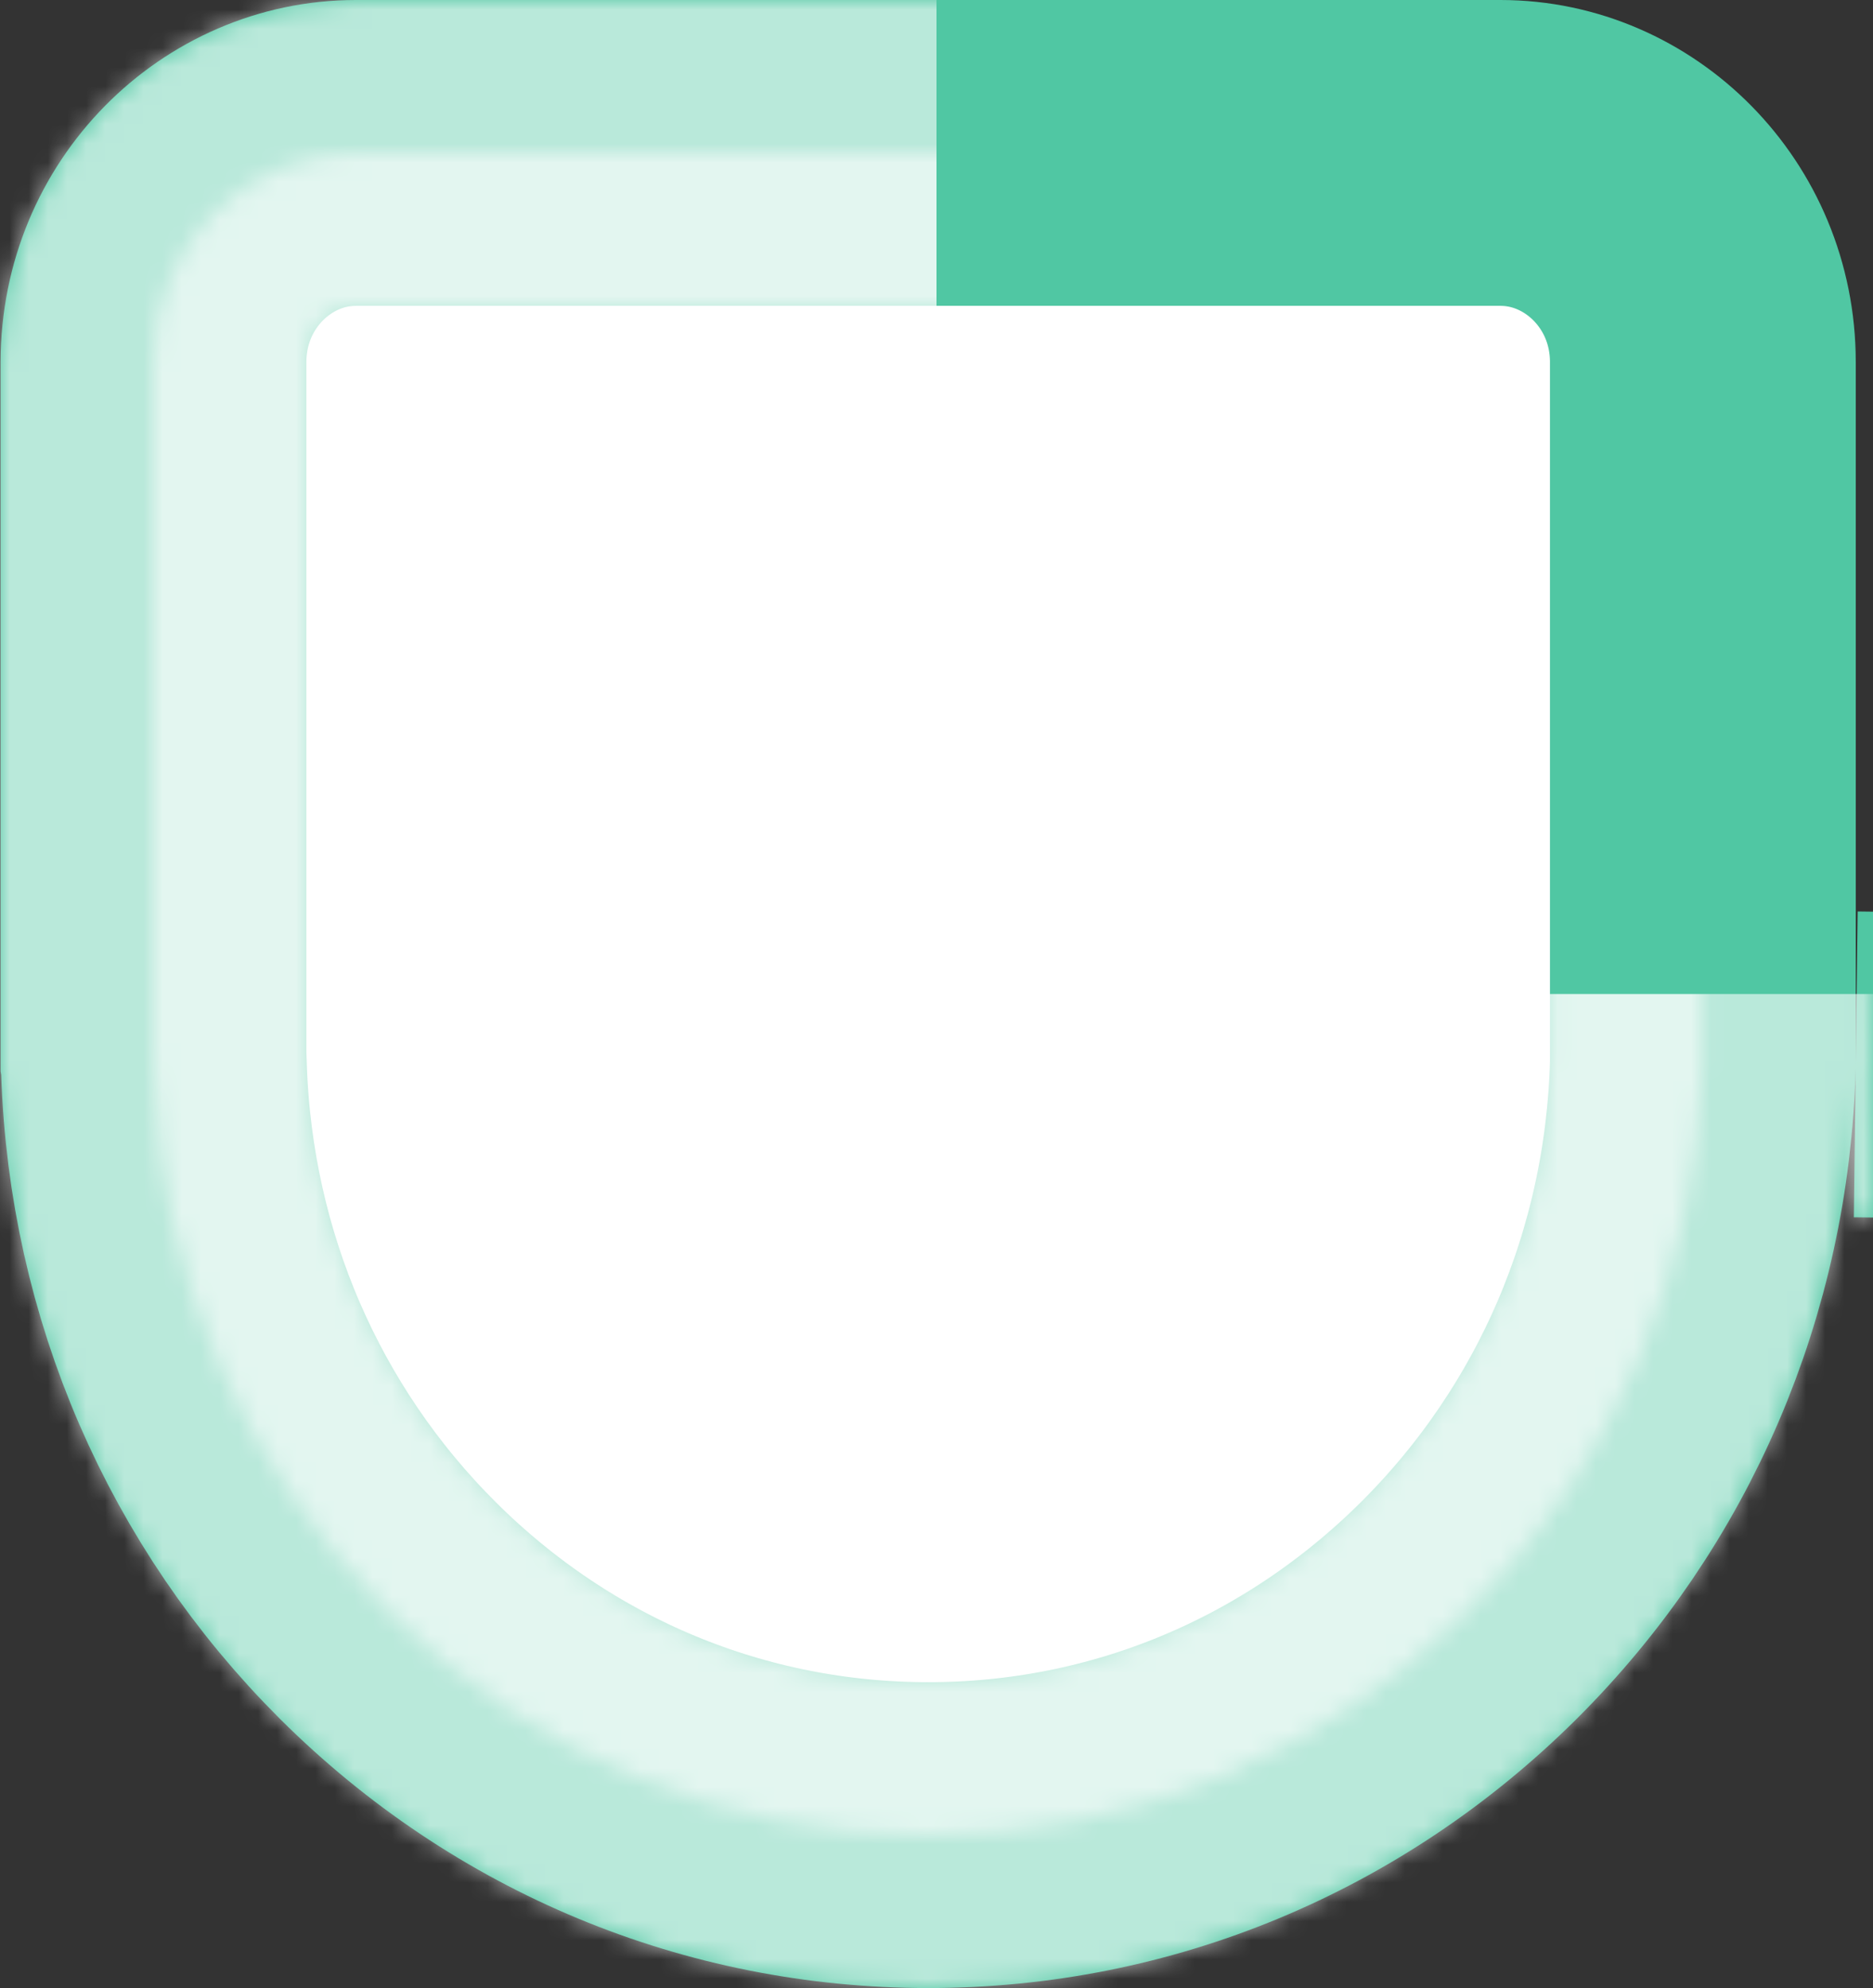
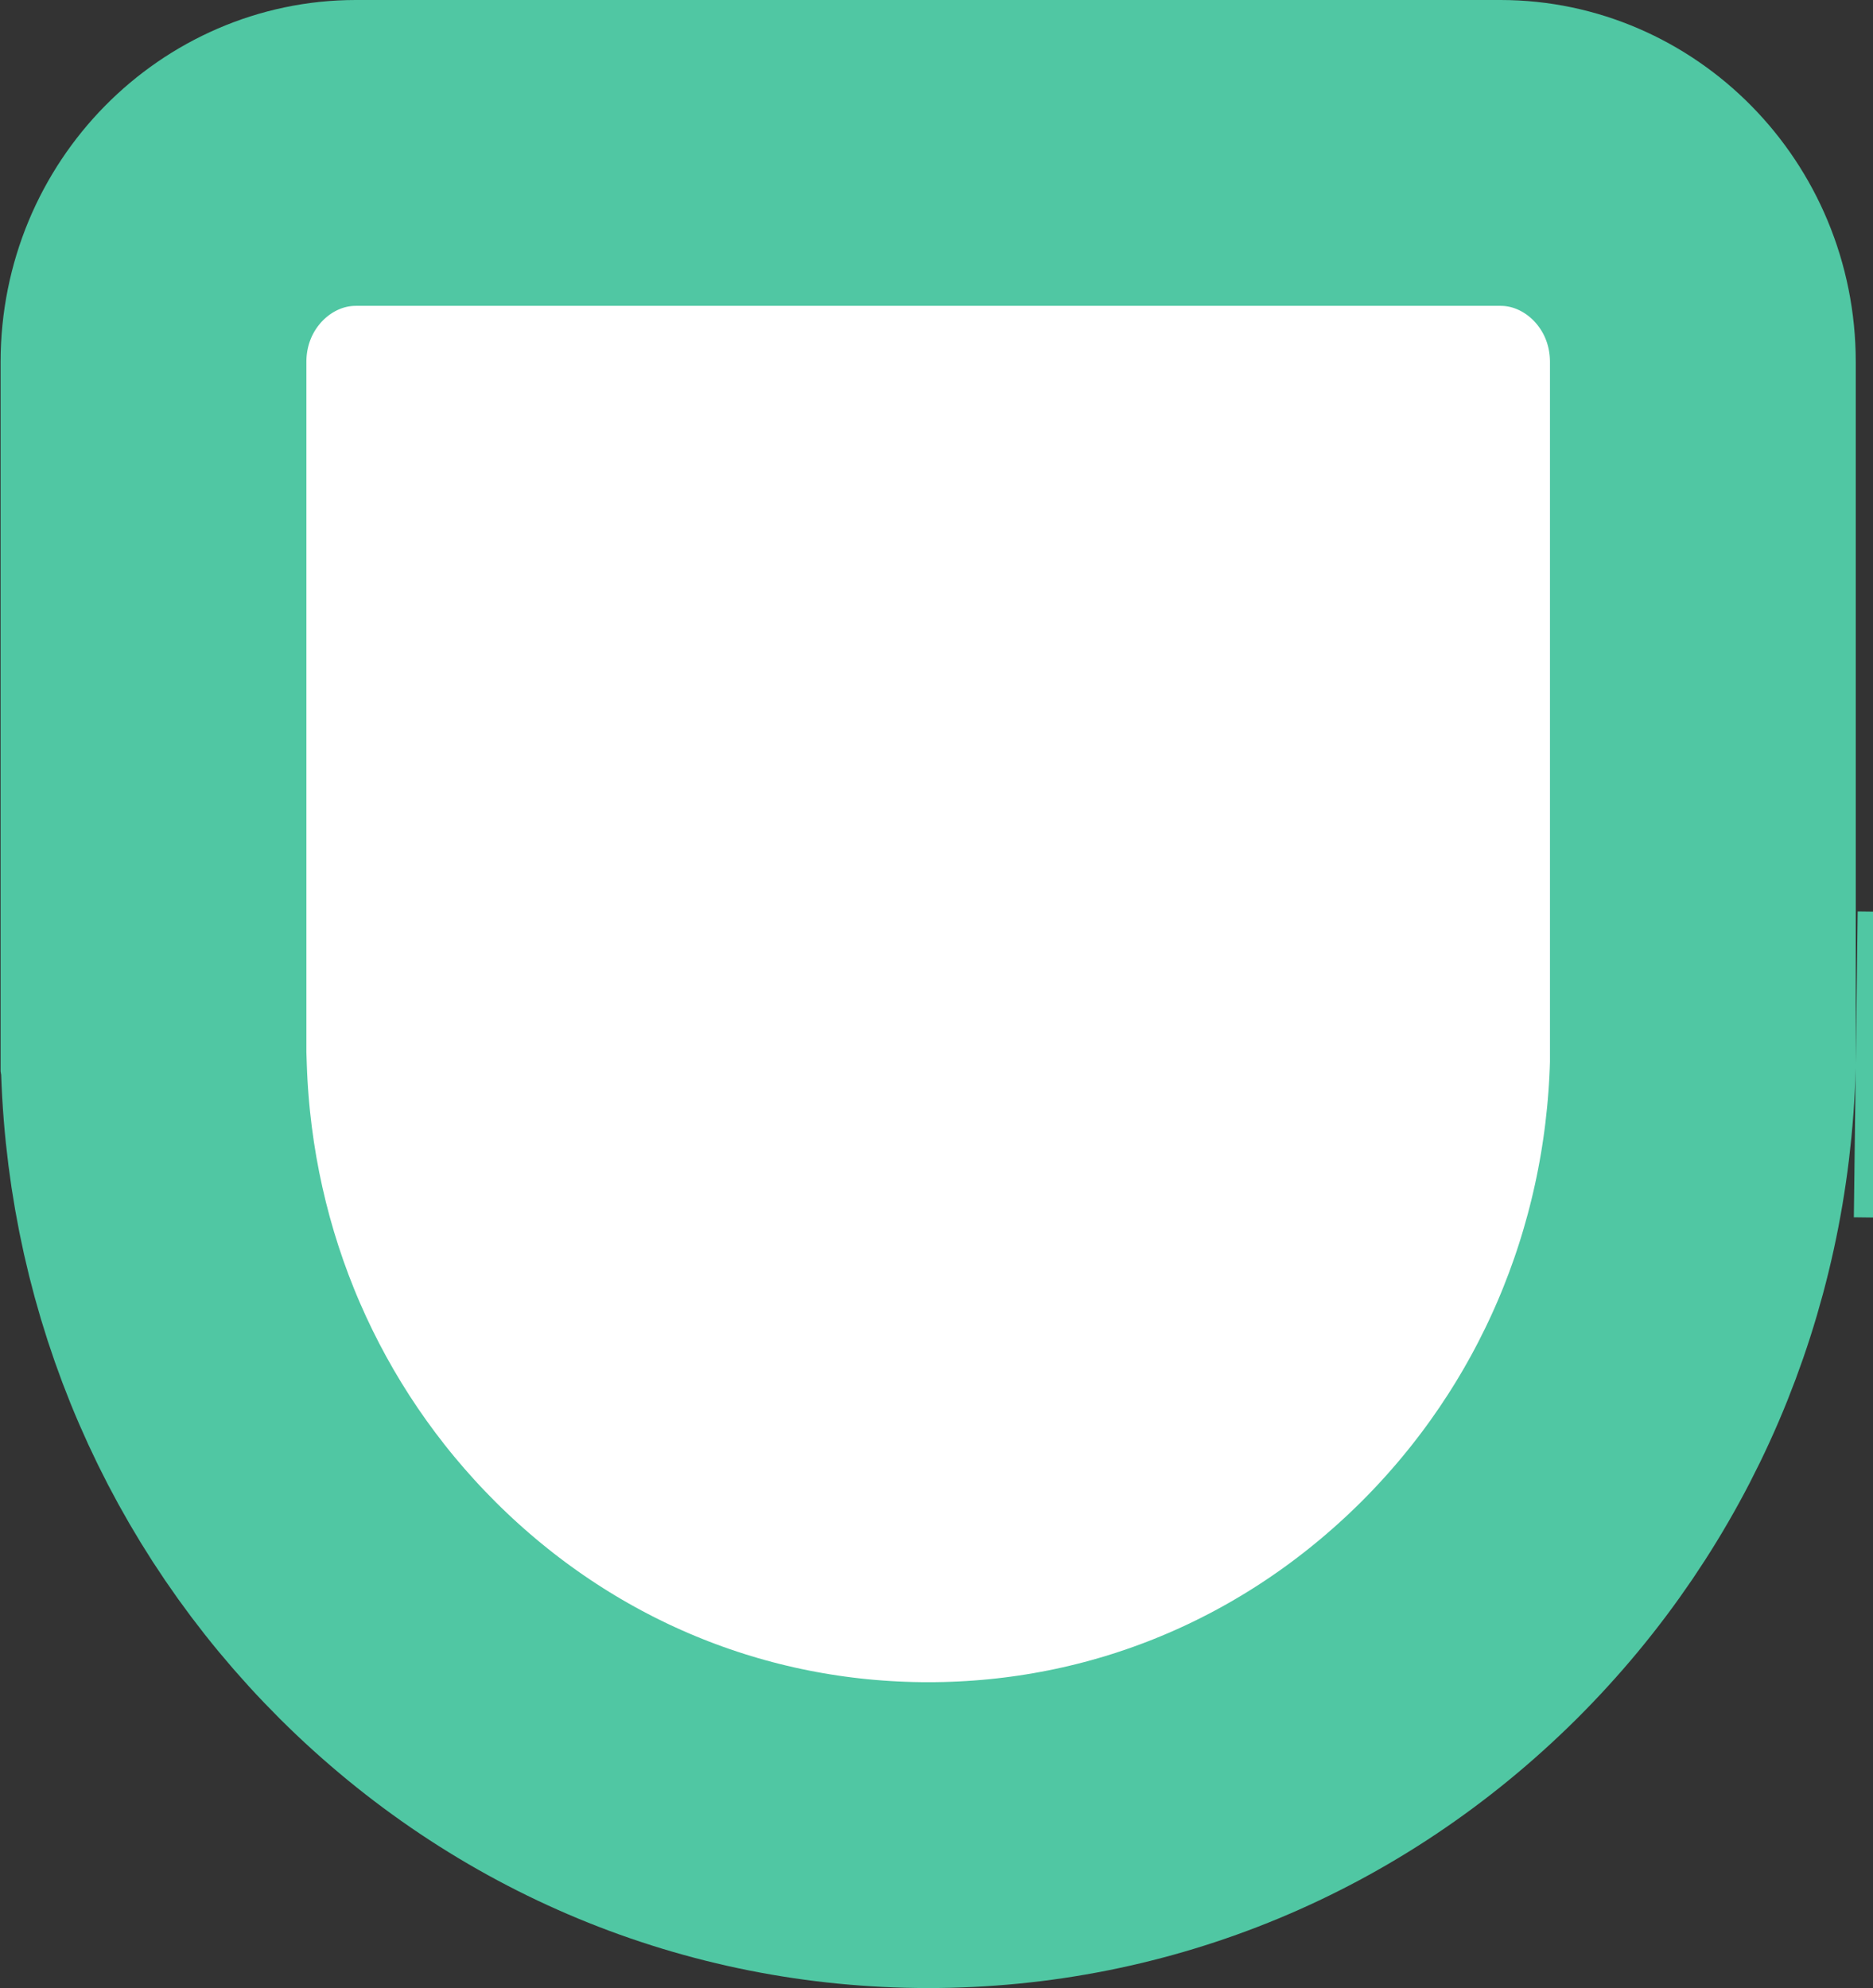
<svg xmlns="http://www.w3.org/2000/svg" width="98" height="104" viewBox="0 0 98 104" fill="none">
  <rect x="0" y="0" width="98" height="104" fill="#333333" stroke="none" />
  <g id="Group 88">
    <path id="Vector" d="M8.057 55.949L8.04 55.434L8.031 55.38V18.942C8.031 12.769 12.928 8 18.613 8H78.516C84.201 8 89.098 12.769 89.098 18.942V48.157V48.173V48.174V48.175V48.176V48.178V48.179V48.18V48.182V48.183V48.184V48.185V48.187V48.188V48.189V48.191V48.192V48.193V48.194V48.196V48.197V48.198V48.2V48.201V48.202V48.203V48.205V48.206V48.207V48.209V48.21V48.211V48.212V48.214V48.215V48.216V48.218V48.219V48.22V48.221V48.223V48.224V48.225V48.227V48.228V48.229V48.231V48.232V48.233V48.234V48.236V48.237V48.238V48.24V48.241V48.242V48.243V48.245V48.246V48.247V48.249V48.25V48.251V48.253V48.254V48.255V48.257V48.258V48.259V48.26V48.262V48.263V48.264V48.266V48.267V48.268V48.27V48.271V48.272V48.273V48.275V48.276V48.277V48.279V48.28V48.281V48.282V48.284V48.285V48.286V48.288V48.289V48.29V48.292V48.293V48.294V48.296V48.297V48.298V48.3V48.301V48.302V48.303V48.305V48.306V48.307V48.309V48.31V48.311V48.313V48.314V48.315V48.316V48.318V48.319V48.321V48.322V48.323V48.324V48.326V48.327V48.328V48.33V48.331V48.332V48.334V48.335V48.336V48.337V48.339V48.34V48.341V48.343V48.344V48.345V48.347V48.348V48.349V48.351V48.352V48.353V48.355V48.356V48.357V48.358V48.36V48.361V48.362V48.364V48.365V48.366V48.368V48.369V48.37V48.372V48.373V48.374V48.376V48.377V48.378V48.38V48.381V48.382V48.384V48.385V48.386V48.388V48.389V48.39V48.392V48.393V48.394V48.395V48.397V48.398V48.399V48.401V48.402V48.403V48.405V48.406V48.407V48.409V48.41V48.411V48.413V48.414V48.415V48.417V48.418V48.419V48.42V48.422V48.423V48.425V48.426V48.427V48.428V48.43V48.431V48.432V48.434V48.435V48.436V48.438V48.439V48.44V48.442V48.443V48.444V48.446V48.447V48.448V48.45V48.451V48.452V48.454V48.455V48.456V48.458V48.459V48.46V48.462V48.463V48.464V48.465V48.467V48.468V48.469V48.471V48.472V48.473V48.475V48.476V48.477V48.479V48.48V48.481V48.483V48.484V48.485V48.487V48.488V48.489V48.491V48.492V48.493V48.495V48.496V48.497V48.499V48.5V48.501V48.503V48.504V48.505V48.507V48.508V48.509V48.511V48.512V48.513V48.514V48.516V48.517V48.519V48.52V48.521V48.522V48.524V48.525V48.526V48.528V48.529V48.53V48.532V48.533V48.534V48.536V48.537V48.538V48.54V48.541V48.542V48.544V48.545V48.546V48.548V48.549V48.55V48.552V48.553V48.554V48.556V48.557V48.558V48.559V48.561V48.562V48.563V48.565V48.566V48.568V48.569V48.57V48.571V48.573V48.574V48.575V48.577V48.578V48.579V48.581V48.582V48.583V48.585V48.586V48.587V48.589V48.59V48.591V48.593V48.594V48.595V48.596V48.598V48.599V48.6V48.602V48.603V48.605V48.606V48.607V48.608V48.61V48.611V48.612V48.614V48.615V48.616V48.618V48.619V48.62V48.622V48.623V48.624V48.626V48.627V48.628V48.63V48.631V48.632V48.633V48.635V48.636V48.638V48.639V48.64V48.641V48.643V48.644V48.645V48.647V48.648V48.649V48.651V48.652V48.653V48.655V48.656V48.657V48.658V48.66V48.661V48.663V48.664V48.665V48.666V48.668V48.669V48.67V48.672V48.673V48.674V48.676V48.677V48.678V48.68V48.681V48.682V48.684V48.685V48.686V48.687V48.689V48.69V48.691V48.693V48.694V48.695V48.697V48.698V48.699V48.7V48.702V48.703V48.705V48.706V48.707V48.708V48.71V48.711V48.712V48.714V48.715V48.716V48.718V48.719V48.72V48.721V48.723V48.724V48.725V48.727V48.728V48.729V48.731V48.732V48.733V48.734V48.736V48.737V48.738V48.74V48.741V48.742V48.744V48.745V48.746V48.748V48.749V48.75V48.751V48.753V48.754V48.755V48.757V48.758V48.759V48.761V48.762V48.763V48.764V48.766V48.767V48.768V48.77V48.771V48.772V48.773V48.775V48.776V48.777V48.779V48.78V48.781V48.783V48.784V48.785V48.786V48.788V48.789V48.79V48.792V48.793V48.794V48.795V48.797V48.798V48.799V48.801V48.802V48.803V48.804V48.806V48.807V48.808V48.81V48.811V48.812V48.813V48.815V48.816V48.817V48.819V48.82V48.821V48.822V48.824V48.825V48.826V48.828V48.829V48.83V48.831V48.833V48.834V48.835V48.837V48.838V48.839V48.84V48.842V48.843V53.364V53.366V53.369V53.371V53.373V53.376V53.378V53.38V53.382V53.385V53.387V53.389V53.392V53.394V53.396V53.398V53.401V53.403V53.405V53.407V53.41V53.412V53.414V53.416V53.419V53.421V53.423V53.425V53.428V53.43V53.432V53.435V53.437V53.439V53.441V53.444V53.446V53.448V53.45V53.453V53.455V53.457V53.459V53.462V53.464V53.466V53.468V53.471V53.473V53.475V53.477V53.48V53.482V53.484V53.486V53.489V53.491V53.493V53.495V53.498V53.5V53.502V53.505V53.507V53.509V53.511V53.514V53.516V53.518V53.52V53.523V53.525V53.527V53.529V53.531V53.534V53.536V53.538V53.54V53.543V53.545V53.547V53.549V53.552V53.554V53.556V53.558V53.561V53.563V53.565V53.567V53.569V53.572V53.574V53.576V53.578V53.581V53.583V53.585V53.587V53.59V53.592V53.594V53.596V53.599V53.601V53.603V53.605V53.608V53.61V53.612V53.614V53.616V53.619V53.621V53.623V53.625V53.627V53.63V53.632V53.634V53.636V53.639V53.641V53.643V53.645V53.648V53.65V53.652V53.654V53.657V53.659V53.661V53.663V53.665V53.668V53.67V53.672V53.674V53.676V53.679V53.681V53.683V53.685V53.688V53.69V53.692V53.694V53.697V53.699V53.701V53.703V53.705V53.708V53.71V53.712V53.714V53.717V53.719V53.721V53.723V53.725V53.728V53.73V53.732V53.734V53.737V53.739V53.741V53.743V53.745V53.748V53.75V53.752V53.754V53.757V53.759V53.761V53.763V53.766V53.768V53.77V53.772V53.774V53.777V53.779V53.781V53.783V53.785V53.788V53.79V53.792V53.794V53.797V53.799V53.801V53.803V53.806V53.808V53.81V53.812V53.814V53.817V53.819V53.821V53.823V53.825V53.828V53.83V53.832V53.834V53.837V53.839V53.841V53.843V53.846V53.848V53.85V53.852V53.854V53.857V53.859V53.861V53.863V53.866V53.868V53.87V53.872V53.874V53.877V53.879V53.881V53.883V53.886V53.888V53.89V53.892V53.895V53.897V53.899V53.901V53.904V53.906V53.908V53.91V53.912V53.915V53.917V53.919V53.921V53.924V53.926V53.928V53.93V53.933V53.935V53.937V53.939V53.941V53.944V53.946V53.948V53.95V53.953V53.955V53.957V53.959V53.962V53.964V53.966V53.968V53.971V53.973V53.975V53.977V53.98V53.982V53.984V53.986V53.989V53.991V53.993V53.995V53.998V54V54.002V54.004V54.007V54.009V54.011V54.013V54.016V54.018V54.02V54.022V54.025V54.027V54.029V54.031V54.034V54.036V54.038V54.04V54.043V54.045V54.047V54.05V54.052V54.054V54.056V54.059V54.061V54.063V54.065V54.068V54.07V54.072V54.074V54.077V54.079V54.081V54.084V54.086V54.088V54.09V54.093V54.095V54.097V54.099V54.102V54.104V54.106V54.108V54.111V54.113V54.115V54.118V54.12V54.122V54.124V54.127V54.129V54.131V54.134V54.136V54.138V54.14V54.143V54.145V54.147V54.15V54.152V54.154V54.156V54.159V54.161V54.163V54.166V54.168V54.17V54.172V54.175V54.177V54.179V54.182V54.184V54.186V54.189V54.191V54.193V54.196V54.198V54.2V54.202V54.205V54.207V54.209V54.212V54.214V54.216V54.219V54.221V54.223V54.226V54.228V54.23V54.233V54.235V54.237V54.239V54.242V54.244V54.246V54.249V54.251V54.253V54.256V54.258V54.26V54.263V54.265V54.267V54.27V54.272V54.274V54.277V54.279V54.281V54.284V54.286V54.288V54.291V54.293V54.295V54.298V54.3V54.303V54.305V54.307V54.31V54.312V54.314V54.317V54.319V54.321V54.324V54.326V54.328V54.331V54.333V54.336V54.338V54.34V54.343V54.345V54.347V54.35V54.352V54.355V54.357V54.359V54.362V54.364V54.366V54.369V54.371V54.373V54.376V54.378V54.381V54.383V54.385V54.388V54.39V54.393V54.395V54.397V54.4V54.402V54.404V54.407V54.409V54.412V54.414V54.416V54.419V54.421V54.424V54.426V54.429V54.431V54.433V54.436V54.438V54.441V54.443V54.446V54.448V54.45V54.453V54.455V54.458V54.46V54.462V54.465V54.467V54.47V54.472V54.475V54.477V54.479V54.482V54.484V54.487V54.489V54.492V54.494V54.496V54.499V54.501V54.504V54.506V54.509V54.511V54.514V54.516V54.519V54.521V54.523V54.526V54.528V54.531V54.533V54.536V54.538V54.541V54.543V54.546V54.548V54.551V54.553V54.556V54.558V54.56V54.563V54.565V54.568V54.57V54.573V54.575V54.578V54.58V54.583V54.585V54.587V54.59V54.592V54.595V54.597V54.6V54.602V54.605V54.607V54.61V54.612V54.615V54.617V54.62V54.622V54.624V54.627V54.629V54.632V54.634V54.637V54.639V54.642V54.644V54.646V54.649V54.651V54.654V54.656V54.659V54.661V54.664V54.666V54.669V54.671V54.673V54.676V54.678V54.681V54.683V54.686V54.688V54.691V54.693V54.695V54.698V54.7V54.703V54.705V54.708V54.71V54.712V54.715V54.717V54.72V54.722V54.725V54.727V54.73V54.732V54.734V54.737V54.739V54.742V54.744V54.747V54.749V54.752V54.754V54.756V54.759V54.761V54.764V54.766V54.769V54.771V54.773V54.776V54.778V54.781V54.783V54.786V54.788V54.791V54.793V54.795V54.798V54.8V54.803V54.805V54.807V54.81V54.812V54.815V54.817V54.82V54.822V54.825V54.827V54.829V54.832V54.834V54.837V54.839V54.842V54.844V54.846V54.849V54.851V54.854V54.856V54.858V54.861V54.863V54.866V54.868V54.871V54.873V54.876V54.878V54.88V54.883V54.885V54.888V54.89V54.892V54.895V54.897V54.9V54.902V54.904V54.907V54.909V54.912V54.914V54.917V54.919V54.922V54.924V54.926V54.929V54.931V54.934V54.936V54.938V54.941V54.943V54.946V54.948V54.95V54.953V54.955V54.958V54.96V54.962V54.965V54.967V54.97V54.972V54.975V54.977V54.979V54.982V54.984V54.987V54.989V54.992V54.994V54.996V54.999V55.001V55.004V55.006V55.008V55.011V55.013V55.016V55.018V55.02V55.023V55.025V55.028V55.03V55.032V55.035V55.037V55.04V55.042V55.044V55.047V55.049V55.052V55.054V55.056V55.059V55.061V55.064V55.066V55.069V55.071V55.073V55.076V55.078V55.081V55.083V55.085V55.088V55.09V55.093V55.095V55.097V55.1V55.102V55.105V55.107V55.109V55.112V55.114V55.117V55.119V55.121V55.124V55.126V55.129V55.131V55.133V55.136V55.138V55.141V55.143V55.145V55.148V55.15V55.153V55.155V55.157V55.16V55.162V55.165V55.167V55.169V55.172V55.174V55.177V55.179V55.181V55.184V55.186V55.189V55.191V55.193V55.196V55.198V55.2V55.203V55.205V55.208V55.21V55.212V55.215V55.217V55.22V55.222V55.224V55.227V55.229V55.232V55.234V55.236V55.239V55.241V55.244V55.246V55.248V55.251V55.253V55.256V55.258V55.26V55.263V55.265V55.267V55.27V55.272V55.275V55.277V55.279V55.282V55.284V55.287V55.289V55.291V55.294V55.296V55.299V55.301V55.303V55.306V55.308V55.31V55.313V55.315V55.318V55.32V55.322V55.325V55.327V55.33V55.332V55.334V55.337V55.339V55.342V55.344V55.346V55.349V55.351V55.353V55.356V55.358V55.361V55.363V55.365V55.368V55.37V55.373V55.375V55.377V55.38V55.382V55.385V55.387V55.389V55.392V55.394V55.396V55.399V55.401V55.404V55.406V55.408V55.411V55.413V55.416V55.418V55.42V55.423V55.425V55.427V55.43V55.432V55.434V55.437V55.439V55.442V55.444V55.446V55.449V55.451V55.454V55.456V55.458V55.461V55.463V55.465V55.468V55.47V55.473V55.475V55.477V55.48V55.482V55.484V55.487V55.489V55.492V55.494V55.496V55.499V55.501V55.504V55.506V55.508V55.511V55.513V55.515V55.518V55.52V55.523V55.525V55.527V55.53V55.532V55.535V55.537V55.539V55.542V55.544V55.546V55.549V55.551V55.553V55.556V55.558V55.561V55.563V55.565V55.568V55.57V55.572V55.575V55.577V55.58V55.582V55.584V55.587V55.589V55.592V55.594V55.596V55.599V55.601V55.603V55.606V55.608V55.611V55.613V55.615V55.618V55.62V55.622V55.625V55.627V55.63V55.632V55.634V55.637V55.639V55.641V55.644V55.646V55.649V55.651V55.653V55.656V55.658V55.66V55.663V55.665V55.668V55.67V55.672V55.675V55.677V55.677C88.804 66.562 84.45 76.687 76.849 84.252C69.198 91.853 59.184 96 48.572 96C37.956 96 27.928 91.85 20.297 84.254C12.761 76.741 8.418 66.721 8.057 55.949ZM103.84 55.765L97.098 55.681L105.098 55.781L103.84 55.765Z" fill="white" stroke="#50C7A3" stroke-width="16" />
    <g id="Mask group">
      <mask id="mask0_744_268" style="mask-type:alpha" maskUnits="userSpaceOnUse" x="0" y="0" width="98" height="104">
-         <path id="Vector_2" opacity="0.6" d="M8.026 55.949L8.009 55.434L8 55.38V18.942C8 12.769 12.897 8 18.581 8H78.485C84.169 8 89.067 12.769 89.067 18.942V48.157V48.173V48.174V48.175V48.176V48.178V48.179V48.18V48.182V48.183V48.184V48.185V48.187V48.188V48.189V48.191V48.192V48.193V48.194V48.196V48.197V48.198V48.2V48.201V48.202V48.203V48.205V48.206V48.207V48.209V48.21V48.211V48.212V48.214V48.215V48.216V48.218V48.219V48.22V48.221V48.223V48.224V48.225V48.227V48.228V48.229V48.231V48.232V48.233V48.234V48.236V48.237V48.238V48.24V48.241V48.242V48.243V48.245V48.246V48.247V48.249V48.25V48.251V48.253V48.254V48.255V48.257V48.258V48.259V48.26V48.262V48.263V48.264V48.266V48.267V48.268V48.27V48.271V48.272V48.273V48.275V48.276V48.277V48.279V48.28V48.281V48.282V48.284V48.285V48.286V48.288V48.289V48.29V48.292V48.293V48.294V48.296V48.297V48.298V48.3V48.301V48.302V48.303V48.305V48.306V48.307V48.309V48.31V48.311V48.313V48.314V48.315V48.316V48.318V48.319V48.321V48.322V48.323V48.324V48.326V48.327V48.328V48.33V48.331V48.332V48.334V48.335V48.336V48.337V48.339V48.34V48.341V48.343V48.344V48.345V48.347V48.348V48.349V48.351V48.352V48.353V48.355V48.356V48.357V48.358V48.36V48.361V48.362V48.364V48.365V48.366V48.368V48.369V48.37V48.372V48.373V48.374V48.376V48.377V48.378V48.38V48.381V48.382V48.384V48.385V48.386V48.388V48.389V48.39V48.392V48.393V48.394V48.395V48.397V48.398V48.399V48.401V48.402V48.403V48.405V48.406V48.407V48.409V48.41V48.411V48.413V48.414V48.415V48.417V48.418V48.419V48.42V48.422V48.423V48.425V48.426V48.427V48.428V48.43V48.431V48.432V48.434V48.435V48.436V48.438V48.439V48.44V48.442V48.443V48.444V48.446V48.447V48.448V48.45V48.451V48.452V48.454V48.455V48.456V48.458V48.459V48.46V48.462V48.463V48.464V48.465V48.467V48.468V48.469V48.471V48.472V48.473V48.475V48.476V48.477V48.479V48.48V48.481V48.483V48.484V48.485V48.487V48.488V48.489V48.491V48.492V48.493V48.495V48.496V48.497V48.499V48.5V48.501V48.503V48.504V48.505V48.507V48.508V48.509V48.511V48.512V48.513V48.514V48.516V48.517V48.519V48.52V48.521V48.522V48.524V48.525V48.526V48.528V48.529V48.53V48.532V48.533V48.534V48.536V48.537V48.538V48.54V48.541V48.542V48.544V48.545V48.546V48.548V48.549V48.55V48.552V48.553V48.554V48.556V48.557V48.558V48.559V48.561V48.562V48.563V48.565V48.566V48.568V48.569V48.57V48.571V48.573V48.574V48.575V48.577V48.578V48.579V48.581V48.582V48.583V48.585V48.586V48.587V48.589V48.59V48.591V48.593V48.594V48.595V48.596V48.598V48.599V48.6V48.602V48.603V48.605V48.606V48.607V48.608V48.61V48.611V48.612V48.614V48.615V48.616V48.618V48.619V48.62V48.622V48.623V48.624V48.626V48.627V48.628V48.63V48.631V48.632V48.633V48.635V48.636V48.638V48.639V48.64V48.641V48.643V48.644V48.645V48.647V48.648V48.649V48.651V48.652V48.653V48.655V48.656V48.657V48.658V48.66V48.661V48.663V48.664V48.665V48.666V48.668V48.669V48.67V48.672V48.673V48.674V48.676V48.677V48.678V48.68V48.681V48.682V48.684V48.685V48.686V48.687V48.689V48.69V48.691V48.693V48.694V48.695V48.697V48.698V48.699V48.7V48.702V48.703V48.705V48.706V48.707V48.708V48.71V48.711V48.712V48.714V48.715V48.716V48.718V48.719V48.72V48.721V48.723V48.724V48.725V48.727V48.728V48.729V48.731V48.732V48.733V48.734V48.736V48.737V48.738V48.74V48.741V48.742V48.744V48.745V48.746V48.748V48.749V48.75V48.751V48.753V48.754V48.755V48.757V48.758V48.759V48.761V48.762V48.763V48.764V48.766V48.767V48.768V48.77V48.771V48.772V48.773V48.775V48.776V48.777V48.779V48.78V48.781V48.783V48.784V48.785V48.786V48.788V48.789V48.79V48.792V48.793V48.794V48.795V48.797V48.798V48.799V48.801V48.802V48.803V48.804V48.806V48.807V48.808V48.81V48.811V48.812V48.813V48.815V48.816V48.817V48.819V48.82V48.821V48.822V48.824V48.825V48.826V48.828V48.829V48.83V48.831V48.833V48.834V48.835V48.837V48.838V48.839V48.84V48.842V48.843V53.364V53.366V53.369V53.371V53.373V53.376V53.378V53.38V53.382V53.385V53.387V53.389V53.392V53.394V53.396V53.398V53.401V53.403V53.405V53.407V53.41V53.412V53.414V53.416V53.419V53.421V53.423V53.425V53.428V53.43V53.432V53.435V53.437V53.439V53.441V53.444V53.446V53.448V53.45V53.453V53.455V53.457V53.459V53.462V53.464V53.466V53.468V53.471V53.473V53.475V53.477V53.48V53.482V53.484V53.486V53.489V53.491V53.493V53.495V53.498V53.5V53.502V53.505V53.507V53.509V53.511V53.514V53.516V53.518V53.52V53.523V53.525V53.527V53.529V53.531V53.534V53.536V53.538V53.54V53.543V53.545V53.547V53.549V53.552V53.554V53.556V53.558V53.561V53.563V53.565V53.567V53.569V53.572V53.574V53.576V53.578V53.581V53.583V53.585V53.587V53.59V53.592V53.594V53.596V53.599V53.601V53.603V53.605V53.608V53.61V53.612V53.614V53.616V53.619V53.621V53.623V53.625V53.627V53.63V53.632V53.634V53.636V53.639V53.641V53.643V53.645V53.648V53.65V53.652V53.654V53.657V53.659V53.661V53.663V53.665V53.668V53.67V53.672V53.674V53.676V53.679V53.681V53.683V53.685V53.688V53.69V53.692V53.694V53.697V53.699V53.701V53.703V53.705V53.708V53.71V53.712V53.714V53.717V53.719V53.721V53.723V53.725V53.728V53.73V53.732V53.734V53.737V53.739V53.741V53.743V53.745V53.748V53.75V53.752V53.754V53.757V53.759V53.761V53.763V53.766V53.768V53.77V53.772V53.774V53.777V53.779V53.781V53.783V53.785V53.788V53.79V53.792V53.794V53.797V53.799V53.801V53.803V53.806V53.808V53.81V53.812V53.814V53.817V53.819V53.821V53.823V53.825V53.828V53.83V53.832V53.834V53.837V53.839V53.841V53.843V53.846V53.848V53.85V53.852V53.854V53.857V53.859V53.861V53.863V53.866V53.868V53.87V53.872V53.874V53.877V53.879V53.881V53.883V53.886V53.888V53.89V53.892V53.895V53.897V53.899V53.901V53.904V53.906V53.908V53.91V53.912V53.915V53.917V53.919V53.921V53.924V53.926V53.928V53.93V53.933V53.935V53.937V53.939V53.941V53.944V53.946V53.948V53.95V53.953V53.955V53.957V53.959V53.962V53.964V53.966V53.968V53.971V53.973V53.975V53.977V53.98V53.982V53.984V53.986V53.989V53.991V53.993V53.995V53.998V54V54.002V54.004V54.007V54.009V54.011V54.013V54.016V54.018V54.02V54.022V54.025V54.027V54.029V54.031V54.034V54.036V54.038V54.04V54.043V54.045V54.047V54.05V54.052V54.054V54.056V54.059V54.061V54.063V54.065V54.068V54.07V54.072V54.074V54.077V54.079V54.081V54.084V54.086V54.088V54.09V54.093V54.095V54.097V54.099V54.102V54.104V54.106V54.108V54.111V54.113V54.115V54.118V54.12V54.122V54.124V54.127V54.129V54.131V54.134V54.136V54.138V54.14V54.143V54.145V54.147V54.15V54.152V54.154V54.156V54.159V54.161V54.163V54.166V54.168V54.17V54.172V54.175V54.177V54.179V54.182V54.184V54.186V54.189V54.191V54.193V54.196V54.198V54.2V54.202V54.205V54.207V54.209V54.212V54.214V54.216V54.219V54.221V54.223V54.226V54.228V54.23V54.233V54.235V54.237V54.239V54.242V54.244V54.246V54.249V54.251V54.253V54.256V54.258V54.26V54.263V54.265V54.267V54.27V54.272V54.274V54.277V54.279V54.281V54.284V54.286V54.288V54.291V54.293V54.295V54.298V54.3V54.303V54.305V54.307V54.31V54.312V54.314V54.317V54.319V54.321V54.324V54.326V54.328V54.331V54.333V54.336V54.338V54.34V54.343V54.345V54.347V54.35V54.352V54.355V54.357V54.359V54.362V54.364V54.366V54.369V54.371V54.373V54.376V54.378V54.381V54.383V54.385V54.388V54.39V54.393V54.395V54.397V54.4V54.402V54.404V54.407V54.409V54.412V54.414V54.416V54.419V54.421V54.424V54.426V54.429V54.431V54.433V54.436V54.438V54.441V54.443V54.446V54.448V54.45V54.453V54.455V54.458V54.46V54.462V54.465V54.467V54.47V54.472V54.475V54.477V54.479V54.482V54.484V54.487V54.489V54.492V54.494V54.496V54.499V54.501V54.504V54.506V54.509V54.511V54.514V54.516V54.519V54.521V54.523V54.526V54.528V54.531V54.533V54.536V54.538V54.541V54.543V54.546V54.548V54.551V54.553V54.556V54.558V54.56V54.563V54.565V54.568V54.57V54.573V54.575V54.578V54.58V54.583V54.585V54.587V54.59V54.592V54.595V54.597V54.6V54.602V54.605V54.607V54.61V54.612V54.615V54.617V54.62V54.622V54.624V54.627V54.629V54.632V54.634V54.637V54.639V54.642V54.644V54.646V54.649V54.651V54.654V54.656V54.659V54.661V54.664V54.666V54.669V54.671V54.673V54.676V54.678V54.681V54.683V54.686V54.688V54.691V54.693V54.695V54.698V54.7V54.703V54.705V54.708V54.71V54.712V54.715V54.717V54.72V54.722V54.725V54.727V54.73V54.732V54.734V54.737V54.739V54.742V54.744V54.747V54.749V54.752V54.754V54.756V54.759V54.761V54.764V54.766V54.769V54.771V54.773V54.776V54.778V54.781V54.783V54.786V54.788V54.791V54.793V54.795V54.798V54.8V54.803V54.805V54.807V54.81V54.812V54.815V54.817V54.82V54.822V54.825V54.827V54.829V54.832V54.834V54.837V54.839V54.842V54.844V54.846V54.849V54.851V54.854V54.856V54.858V54.861V54.863V54.866V54.868V54.871V54.873V54.876V54.878V54.88V54.883V54.885V54.888V54.89V54.892V54.895V54.897V54.9V54.902V54.904V54.907V54.909V54.912V54.914V54.917V54.919V54.922V54.924V54.926V54.929V54.931V54.934V54.936V54.938V54.941V54.943V54.946V54.948V54.95V54.953V54.955V54.958V54.96V54.962V54.965V54.967V54.97V54.972V54.975V54.977V54.979V54.982V54.984V54.987V54.989V54.992V54.994V54.996V54.999V55.001V55.004V55.006V55.008V55.011V55.013V55.016V55.018V55.02V55.023V55.025V55.028V55.03V55.032V55.035V55.037V55.04V55.042V55.044V55.047V55.049V55.052V55.054V55.056V55.059V55.061V55.064V55.066V55.069V55.071V55.073V55.076V55.078V55.081V55.083V55.085V55.088V55.09V55.093V55.095V55.097V55.1V55.102V55.105V55.107V55.109V55.112V55.114V55.117V55.119V55.121V55.124V55.126V55.129V55.131V55.133V55.136V55.138V55.141V55.143V55.145V55.148V55.15V55.153V55.155V55.157V55.16V55.162V55.165V55.167V55.169V55.172V55.174V55.177V55.179V55.181V55.184V55.186V55.189V55.191V55.193V55.196V55.198V55.2V55.203V55.205V55.208V55.21V55.212V55.215V55.217V55.22V55.222V55.224V55.227V55.229V55.232V55.234V55.236V55.239V55.241V55.244V55.246V55.248V55.251V55.253V55.256V55.258V55.26V55.263V55.265V55.267V55.27V55.272V55.275V55.277V55.279V55.282V55.284V55.287V55.289V55.291V55.294V55.296V55.299V55.301V55.303V55.306V55.308V55.31V55.313V55.315V55.318V55.32V55.322V55.325V55.327V55.33V55.332V55.334V55.337V55.339V55.342V55.344V55.346V55.349V55.351V55.353V55.356V55.358V55.361V55.363V55.365V55.368V55.37V55.373V55.375V55.377V55.38V55.382V55.385V55.387V55.389V55.392V55.394V55.396V55.399V55.401V55.404V55.406V55.408V55.411V55.413V55.416V55.418V55.42V55.423V55.425V55.427V55.43V55.432V55.434V55.437V55.439V55.442V55.444V55.446V55.449V55.451V55.454V55.456V55.458V55.461V55.463V55.465V55.468V55.47V55.473V55.475V55.477V55.48V55.482V55.484V55.487V55.489V55.492V55.494V55.496V55.499V55.501V55.504V55.506V55.508V55.511V55.513V55.515V55.518V55.52V55.523V55.525V55.527V55.53V55.532V55.535V55.537V55.539V55.542V55.544V55.546V55.549V55.551V55.553V55.556V55.558V55.561V55.563V55.565V55.568V55.57V55.572V55.575V55.577V55.58V55.582V55.584V55.587V55.589V55.592V55.594V55.596V55.599V55.601V55.603V55.606V55.608V55.611V55.613V55.615V55.618V55.62V55.622V55.625V55.627V55.63V55.632V55.634V55.637V55.639V55.641V55.644V55.646V55.649V55.651V55.653V55.656V55.658V55.66V55.663V55.665V55.668V55.67V55.672V55.675V55.677V55.677C88.773 66.562 84.418 76.687 76.818 84.252C69.167 91.853 59.153 96 48.541 96C37.924 96 27.897 91.85 20.266 84.254C12.73 76.741 8.387 66.721 8.026 55.949ZM103.809 55.765L97.067 55.681L105.067 55.781L103.809 55.765Z" fill="white" stroke="#50C7A3" stroke-width="16" />
+         <path id="Vector_2" opacity="0.6" d="M8.026 55.949L8.009 55.434L8 55.38V18.942C8 12.769 12.897 8 18.581 8H78.485C84.169 8 89.067 12.769 89.067 18.942V48.157V48.173V48.174V48.175V48.176V48.178V48.179V48.18V48.182V48.183V48.184V48.185V48.187V48.188V48.189V48.191V48.192V48.193V48.194V48.196V48.197V48.198V48.2V48.201V48.202V48.203V48.205V48.206V48.207V48.209V48.21V48.211V48.212V48.214V48.215V48.216V48.218V48.219V48.22V48.221V48.223V48.224V48.225V48.227V48.228V48.229V48.231V48.232V48.233V48.234V48.236V48.237V48.238V48.24V48.241V48.242V48.243V48.245V48.246V48.247V48.249V48.25V48.251V48.253V48.254V48.255V48.257V48.258V48.259V48.26V48.262V48.263V48.264V48.266V48.267V48.268V48.27V48.271V48.272V48.273V48.275V48.276V48.277V48.279V48.28V48.281V48.282V48.284V48.285V48.286V48.288V48.289V48.29V48.292V48.293V48.294V48.296V48.297V48.298V48.3V48.301V48.302V48.303V48.305V48.306V48.307V48.309V48.31V48.311V48.313V48.314V48.315V48.316V48.318V48.319V48.321V48.322V48.323V48.324V48.326V48.327V48.328V48.33V48.331V48.332V48.334V48.335V48.336V48.337V48.339V48.34V48.341V48.343V48.344V48.345V48.347V48.348V48.349V48.351V48.352V48.353V48.355V48.356V48.357V48.358V48.36V48.361V48.362V48.364V48.365V48.366V48.368V48.369V48.37V48.372V48.373V48.374V48.376V48.377V48.378V48.38V48.381V48.382V48.384V48.385V48.386V48.388V48.389V48.39V48.392V48.393V48.394V48.395V48.397V48.398V48.399V48.401V48.402V48.403V48.405V48.406V48.407V48.409V48.41V48.411V48.413V48.414V48.415V48.417V48.418V48.419V48.42V48.422V48.423V48.425V48.426V48.427V48.428V48.43V48.431V48.432V48.434V48.435V48.436V48.438V48.439V48.44V48.442V48.443V48.444V48.446V48.447V48.448V48.45V48.451V48.452V48.454V48.455V48.456V48.458V48.459V48.46V48.462V48.463V48.464V48.465V48.467V48.468V48.469V48.471V48.472V48.473V48.475V48.476V48.477V48.479V48.48V48.481V48.483V48.484V48.485V48.487V48.488V48.489V48.491V48.492V48.493V48.495V48.496V48.497V48.499V48.5V48.501V48.503V48.504V48.505V48.507V48.508V48.509V48.511V48.512V48.513V48.514V48.516V48.517V48.519V48.52V48.521V48.522V48.524V48.525V48.526V48.528V48.529V48.53V48.532V48.533V48.534V48.536V48.537V48.538V48.54V48.541V48.542V48.544V48.545V48.546V48.548V48.549V48.55V48.552V48.553V48.554V48.556V48.557V48.558V48.559V48.561V48.562V48.563V48.565V48.566V48.568V48.569V48.57V48.571V48.573V48.574V48.575V48.577V48.578V48.579V48.581V48.582V48.583V48.585V48.586V48.587V48.589V48.59V48.591V48.593V48.594V48.595V48.596V48.598V48.599V48.6V48.602V48.603V48.605V48.606V48.607V48.608V48.61V48.611V48.612V48.614V48.615V48.616V48.618V48.619V48.62V48.622V48.623V48.624V48.626V48.627V48.628V48.63V48.631V48.632V48.633V48.635V48.636V48.638V48.639V48.64V48.641V48.643V48.644V48.645V48.647V48.648V48.649V48.651V48.652V48.653V48.655V48.656V48.657V48.658V48.66V48.661V48.663V48.664V48.665V48.666V48.668V48.669V48.67V48.672V48.673V48.674V48.676V48.677V48.678V48.68V48.681V48.682V48.684V48.685V48.686V48.687V48.689V48.69V48.691V48.693V48.694V48.695V48.697V48.698V48.699V48.7V48.702V48.703V48.705V48.706V48.707V48.708V48.71V48.711V48.712V48.714V48.715V48.716V48.718V48.719V48.72V48.721V48.723V48.724V48.725V48.727V48.728V48.729V48.731V48.732V48.733V48.734V48.736V48.737V48.738V48.74V48.741V48.742V48.744V48.745V48.746V48.748V48.749V48.75V48.751V48.753V48.754V48.755V48.757V48.758V48.759V48.761V48.762V48.763V48.764V48.766V48.767V48.768V48.77V48.771V48.772V48.773V48.775V48.776V48.777V48.779V48.78V48.781V48.783V48.784V48.785V48.786V48.788V48.789V48.79V48.792V48.793V48.794V48.795V48.797V48.798V48.799V48.801V48.802V48.803V48.804V48.806V48.807V48.808V48.81V48.811V48.812V48.813V48.815V48.816V48.817V48.819V48.82V48.821V48.822V48.824V48.825V48.826V48.828V48.829V48.83V48.831V48.833V48.834V48.835V48.837V48.838V48.839V48.84V48.842V48.843V53.364V53.366V53.369V53.371V53.373V53.376V53.378V53.38V53.382V53.385V53.387V53.389V53.392V53.394V53.396V53.398V53.401V53.403V53.405V53.407V53.41V53.412V53.414V53.416V53.419V53.421V53.423V53.425V53.428V53.43V53.432V53.435V53.437V53.439V53.441V53.444V53.446V53.448V53.45V53.453V53.455V53.457V53.459V53.462V53.464V53.466V53.468V53.471V53.473V53.475V53.477V53.48V53.482V53.484V53.486V53.489V53.491V53.493V53.495V53.498V53.5V53.502V53.505V53.507V53.509V53.511V53.514V53.516V53.518V53.52V53.523V53.525V53.527V53.529V53.531V53.534V53.536V53.538V53.54V53.543V53.545V53.547V53.549V53.552V53.554V53.556V53.558V53.561V53.563V53.565V53.567V53.569V53.572V53.574V53.576V53.578V53.581V53.583V53.585V53.587V53.59V53.592V53.594V53.596V53.599V53.601V53.603V53.605V53.608V53.61V53.612V53.614V53.616V53.619V53.621V53.623V53.625V53.627V53.63V53.632V53.634V53.636V53.639V53.641V53.643V53.645V53.648V53.65V53.652V53.654V53.657V53.659V53.661V53.663V53.665V53.668V53.67V53.672V53.674V53.676V53.679V53.681V53.683V53.685V53.688V53.69V53.692V53.694V53.697V53.699V53.701V53.703V53.705V53.708V53.71V53.712V53.714V53.717V53.719V53.721V53.723V53.725V53.728V53.73V53.732V53.734V53.737V53.739V53.741V53.743V53.745V53.748V53.75V53.752V53.754V53.757V53.759V53.761V53.763V53.766V53.768V53.77V53.772V53.774V53.777V53.779V53.781V53.783V53.785V53.788V53.79V53.792V53.794V53.797V53.799V53.801V53.803V53.806V53.808V53.81V53.812V53.814V53.817V53.819V53.821V53.823V53.825V53.828V53.83V53.832V53.834V53.837V53.839V53.841V53.843V53.846V53.848V53.85V53.852V53.854V53.857V53.859V53.861V53.863V53.866V53.868V53.87V53.872V53.874V53.877V53.879V53.881V53.883V53.886V53.888V53.89V53.892V53.895V53.897V53.899V53.901V53.904V53.906V53.908V53.91V53.912V53.915V53.917V53.919V53.921V53.924V53.926V53.928V53.93V53.933V53.935V53.937V53.939V53.941V53.944V53.946V53.948V53.95V53.953V53.955V53.957V53.959V53.962V53.964V53.966V53.968V53.971V53.973V53.975V53.977V53.98V53.982V53.984V53.986V53.989V53.991V53.993V53.995V53.998V54V54.002V54.004V54.007V54.009V54.011V54.013V54.016V54.018V54.02V54.022V54.025V54.027V54.029V54.031V54.034V54.036V54.038V54.04V54.043V54.045V54.047V54.05V54.052V54.054V54.056V54.059V54.061V54.063V54.065V54.068V54.07V54.072V54.074V54.077V54.079V54.081V54.084V54.086V54.088V54.09V54.093V54.095V54.097V54.099V54.102V54.104V54.106V54.108V54.111V54.113V54.115V54.118V54.12V54.122V54.124V54.127V54.129V54.131V54.134V54.136V54.138V54.14V54.143V54.145V54.147V54.15V54.152V54.154V54.156V54.159V54.161V54.163V54.166V54.168V54.17V54.172V54.175V54.177V54.179V54.182V54.184V54.186V54.189V54.191V54.193V54.196V54.198V54.2V54.202V54.205V54.207V54.209V54.212V54.214V54.216V54.219V54.221V54.223V54.226V54.228V54.23V54.233V54.235V54.237V54.239V54.242V54.244V54.246V54.249V54.251V54.253V54.256V54.258V54.26V54.263V54.265V54.267V54.27V54.272V54.274V54.277V54.279V54.284V54.286V54.288V54.291V54.293V54.295V54.298V54.3V54.303V54.305V54.307V54.31V54.312V54.314V54.317V54.319V54.321V54.324V54.326V54.328V54.331V54.333V54.336V54.338V54.34V54.343V54.345V54.347V54.35V54.352V54.355V54.357V54.359V54.362V54.364V54.366V54.369V54.371V54.373V54.376V54.378V54.381V54.383V54.385V54.388V54.39V54.393V54.395V54.397V54.4V54.402V54.404V54.407V54.409V54.412V54.414V54.416V54.419V54.421V54.424V54.426V54.429V54.431V54.433V54.436V54.438V54.441V54.443V54.446V54.448V54.45V54.453V54.455V54.458V54.46V54.462V54.465V54.467V54.47V54.472V54.475V54.477V54.479V54.482V54.484V54.487V54.489V54.492V54.494V54.496V54.499V54.501V54.504V54.506V54.509V54.511V54.514V54.516V54.519V54.521V54.523V54.526V54.528V54.531V54.533V54.536V54.538V54.541V54.543V54.546V54.548V54.551V54.553V54.556V54.558V54.56V54.563V54.565V54.568V54.57V54.573V54.575V54.578V54.58V54.583V54.585V54.587V54.59V54.592V54.595V54.597V54.6V54.602V54.605V54.607V54.61V54.612V54.615V54.617V54.62V54.622V54.624V54.627V54.629V54.632V54.634V54.637V54.639V54.642V54.644V54.646V54.649V54.651V54.654V54.656V54.659V54.661V54.664V54.666V54.669V54.671V54.673V54.676V54.678V54.681V54.683V54.686V54.688V54.691V54.693V54.695V54.698V54.7V54.703V54.705V54.708V54.71V54.712V54.715V54.717V54.72V54.722V54.725V54.727V54.73V54.732V54.734V54.737V54.739V54.742V54.744V54.747V54.749V54.752V54.754V54.756V54.759V54.761V54.764V54.766V54.769V54.771V54.773V54.776V54.778V54.781V54.783V54.786V54.788V54.791V54.793V54.795V54.798V54.8V54.803V54.805V54.807V54.81V54.812V54.815V54.817V54.82V54.822V54.825V54.827V54.829V54.832V54.834V54.837V54.839V54.842V54.844V54.846V54.849V54.851V54.854V54.856V54.858V54.861V54.863V54.866V54.868V54.871V54.873V54.876V54.878V54.88V54.883V54.885V54.888V54.89V54.892V54.895V54.897V54.9V54.902V54.904V54.907V54.909V54.912V54.914V54.917V54.919V54.922V54.924V54.926V54.929V54.931V54.934V54.936V54.938V54.941V54.943V54.946V54.948V54.95V54.953V54.955V54.958V54.96V54.962V54.965V54.967V54.97V54.972V54.975V54.977V54.979V54.982V54.984V54.987V54.989V54.992V54.994V54.996V54.999V55.001V55.004V55.006V55.008V55.011V55.013V55.016V55.018V55.02V55.023V55.025V55.028V55.03V55.032V55.035V55.037V55.04V55.042V55.044V55.047V55.049V55.052V55.054V55.056V55.059V55.061V55.064V55.066V55.069V55.071V55.073V55.076V55.078V55.081V55.083V55.085V55.088V55.09V55.093V55.095V55.097V55.1V55.102V55.105V55.107V55.109V55.112V55.114V55.117V55.119V55.121V55.124V55.126V55.129V55.131V55.133V55.136V55.138V55.141V55.143V55.145V55.148V55.15V55.153V55.155V55.157V55.16V55.162V55.165V55.167V55.169V55.172V55.174V55.177V55.179V55.181V55.184V55.186V55.189V55.191V55.193V55.196V55.198V55.2V55.203V55.205V55.208V55.21V55.212V55.215V55.217V55.22V55.222V55.224V55.227V55.229V55.232V55.234V55.236V55.239V55.241V55.244V55.246V55.248V55.251V55.253V55.256V55.258V55.26V55.263V55.265V55.267V55.27V55.272V55.275V55.277V55.279V55.282V55.284V55.287V55.289V55.291V55.294V55.296V55.299V55.301V55.303V55.306V55.308V55.31V55.313V55.315V55.318V55.32V55.322V55.325V55.327V55.33V55.332V55.334V55.337V55.339V55.342V55.344V55.346V55.349V55.351V55.353V55.356V55.358V55.361V55.363V55.365V55.368V55.37V55.373V55.375V55.377V55.38V55.382V55.385V55.387V55.389V55.392V55.394V55.396V55.399V55.401V55.404V55.406V55.408V55.411V55.413V55.416V55.418V55.42V55.423V55.425V55.427V55.43V55.432V55.434V55.437V55.439V55.442V55.444V55.446V55.449V55.451V55.454V55.456V55.458V55.461V55.463V55.465V55.468V55.47V55.473V55.475V55.477V55.48V55.482V55.484V55.487V55.489V55.492V55.494V55.496V55.499V55.501V55.504V55.506V55.508V55.511V55.513V55.515V55.518V55.52V55.523V55.525V55.527V55.53V55.532V55.535V55.537V55.539V55.542V55.544V55.546V55.549V55.551V55.553V55.556V55.558V55.561V55.563V55.565V55.568V55.57V55.572V55.575V55.577V55.58V55.582V55.584V55.587V55.589V55.592V55.594V55.596V55.599V55.601V55.603V55.606V55.608V55.611V55.613V55.615V55.618V55.62V55.622V55.625V55.627V55.63V55.632V55.634V55.637V55.639V55.641V55.644V55.646V55.649V55.651V55.653V55.656V55.658V55.66V55.663V55.665V55.668V55.67V55.672V55.675V55.677V55.677C88.773 66.562 84.418 76.687 76.818 84.252C69.167 91.853 59.153 96 48.541 96C37.924 96 27.897 91.85 20.266 84.254C12.73 76.741 8.387 66.721 8.026 55.949ZM103.809 55.765L97.067 55.681L105.067 55.781L103.809 55.765Z" fill="white" stroke="#50C7A3" stroke-width="16" />
      </mask>
      <g mask="url(#mask0_744_268)">
-         <rect id="Rectangle 78" x="-35" y="-25" width="84" height="155" fill="white" />
-         <rect id="Rectangle 79" x="26" y="52" width="84" height="155" fill="white" />
-       </g>
+         </g>
    </g>
  </g>
</svg>